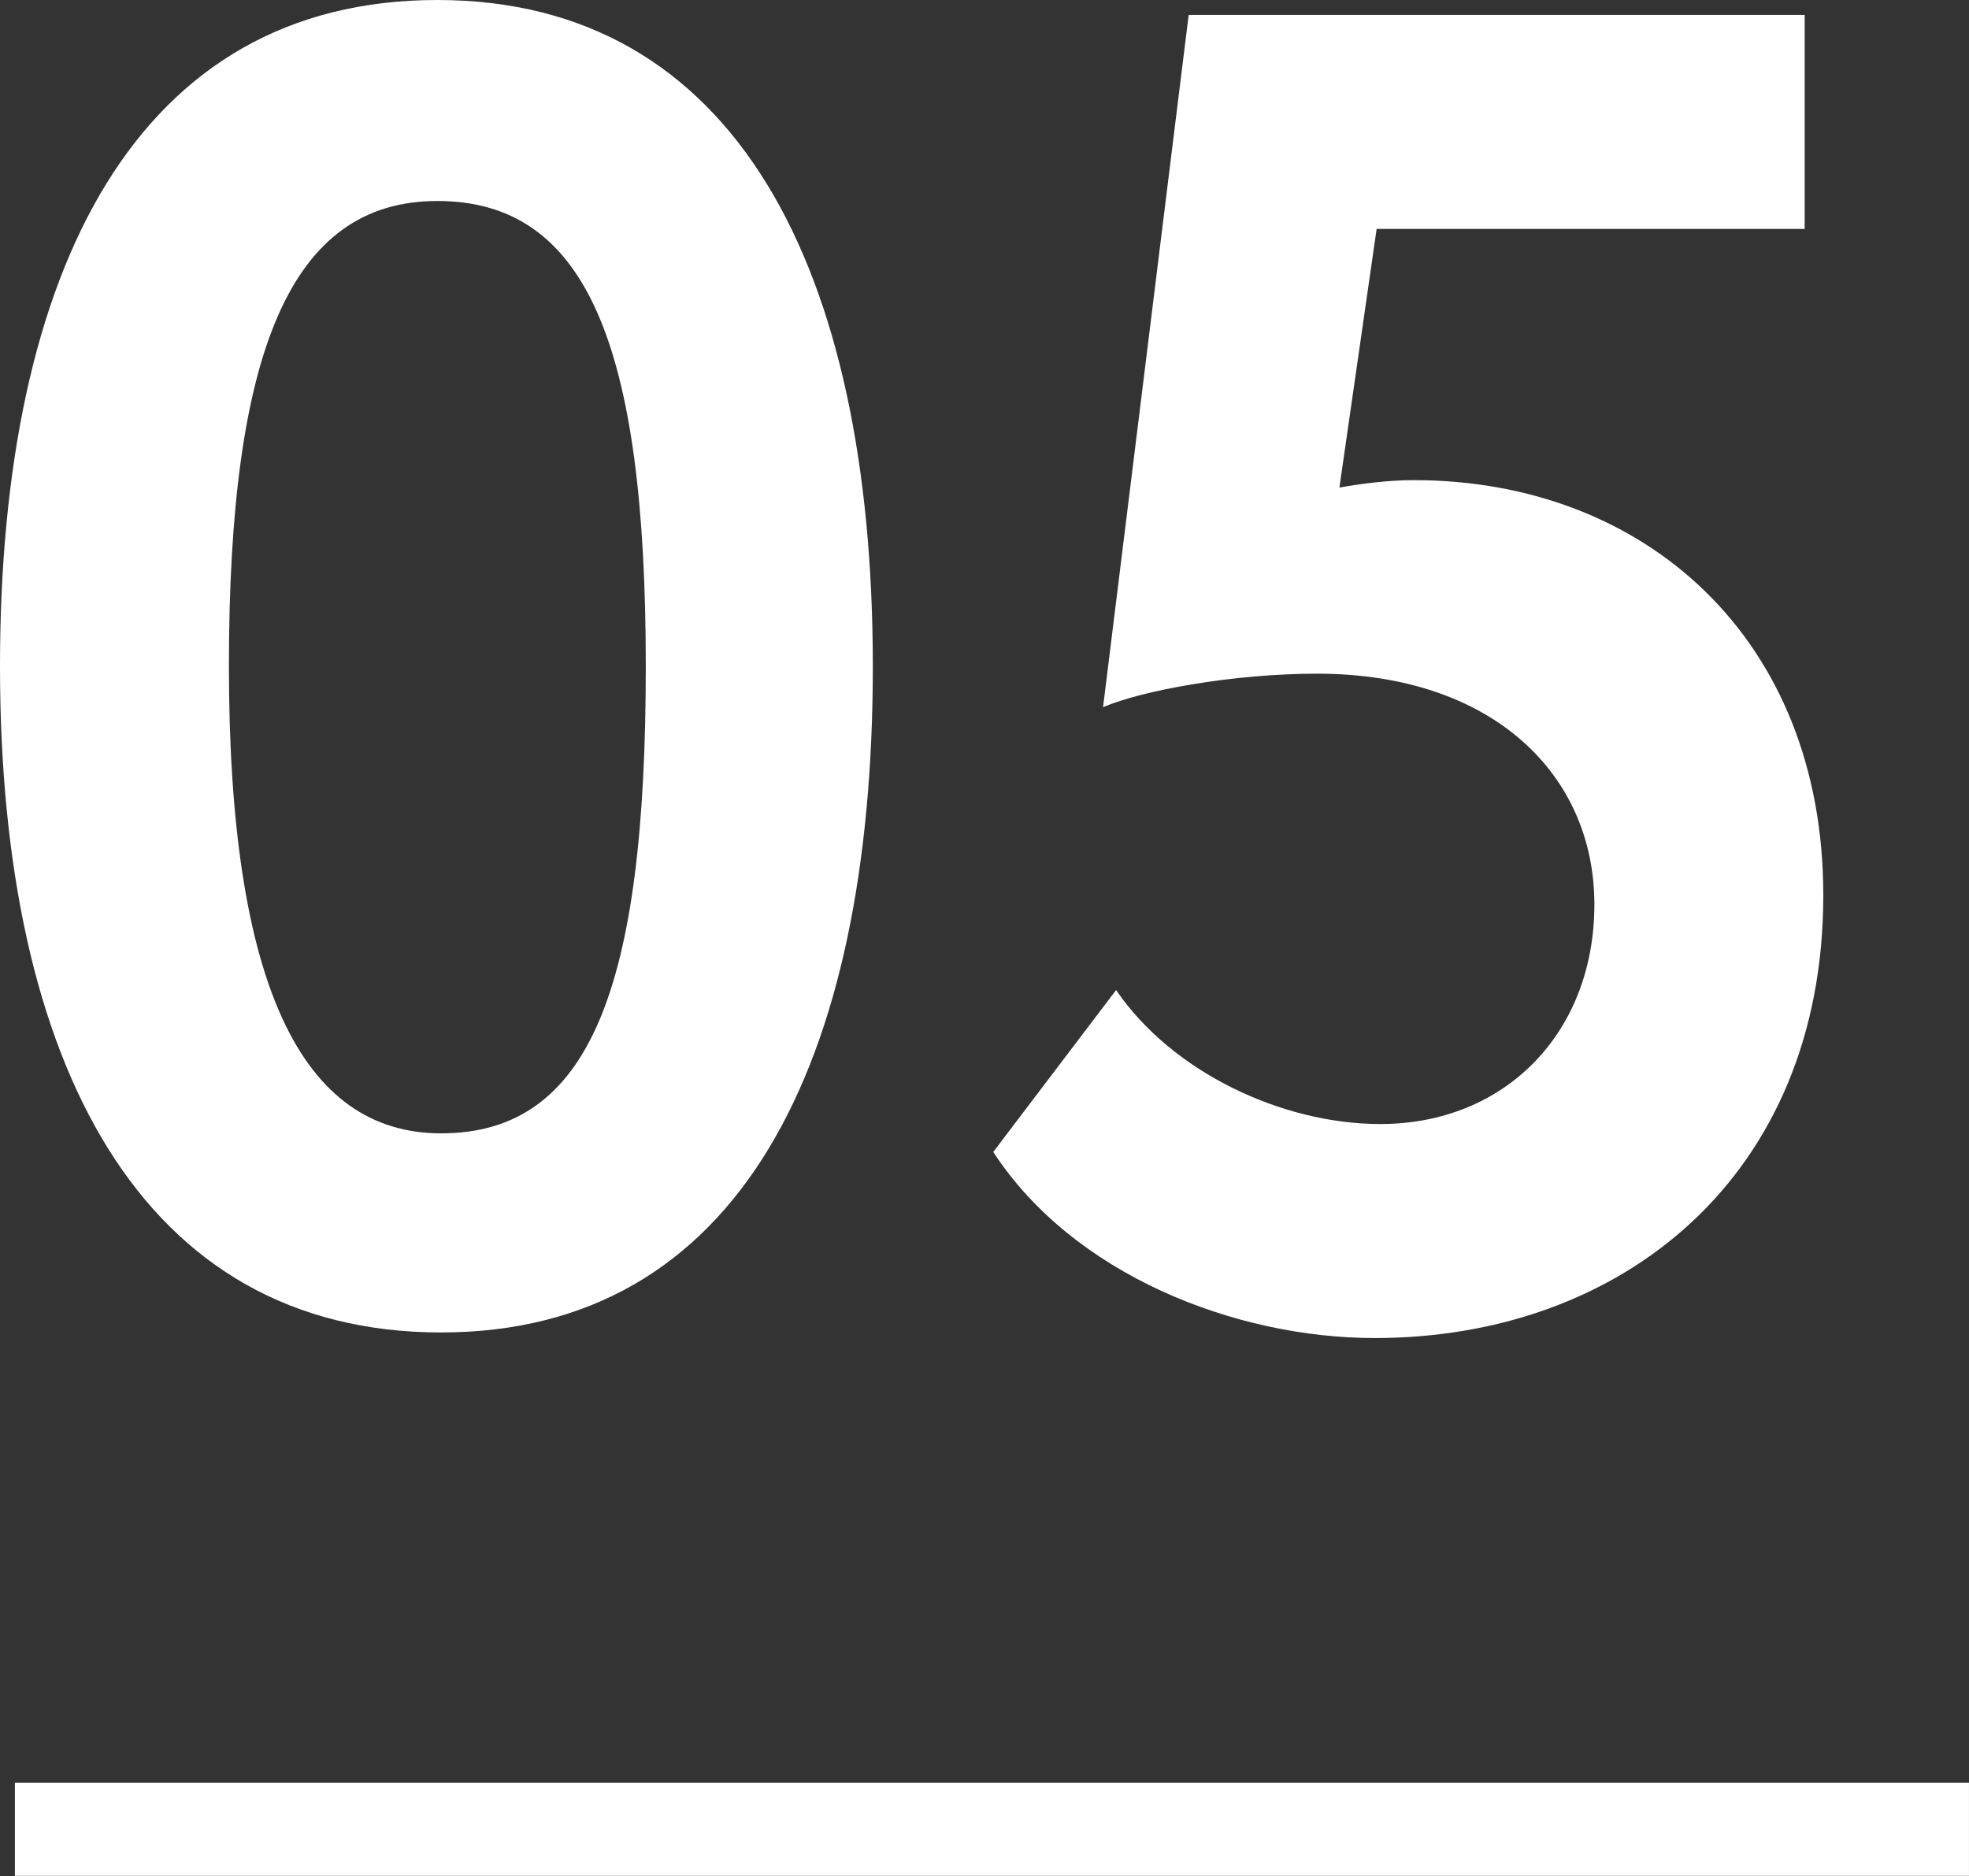
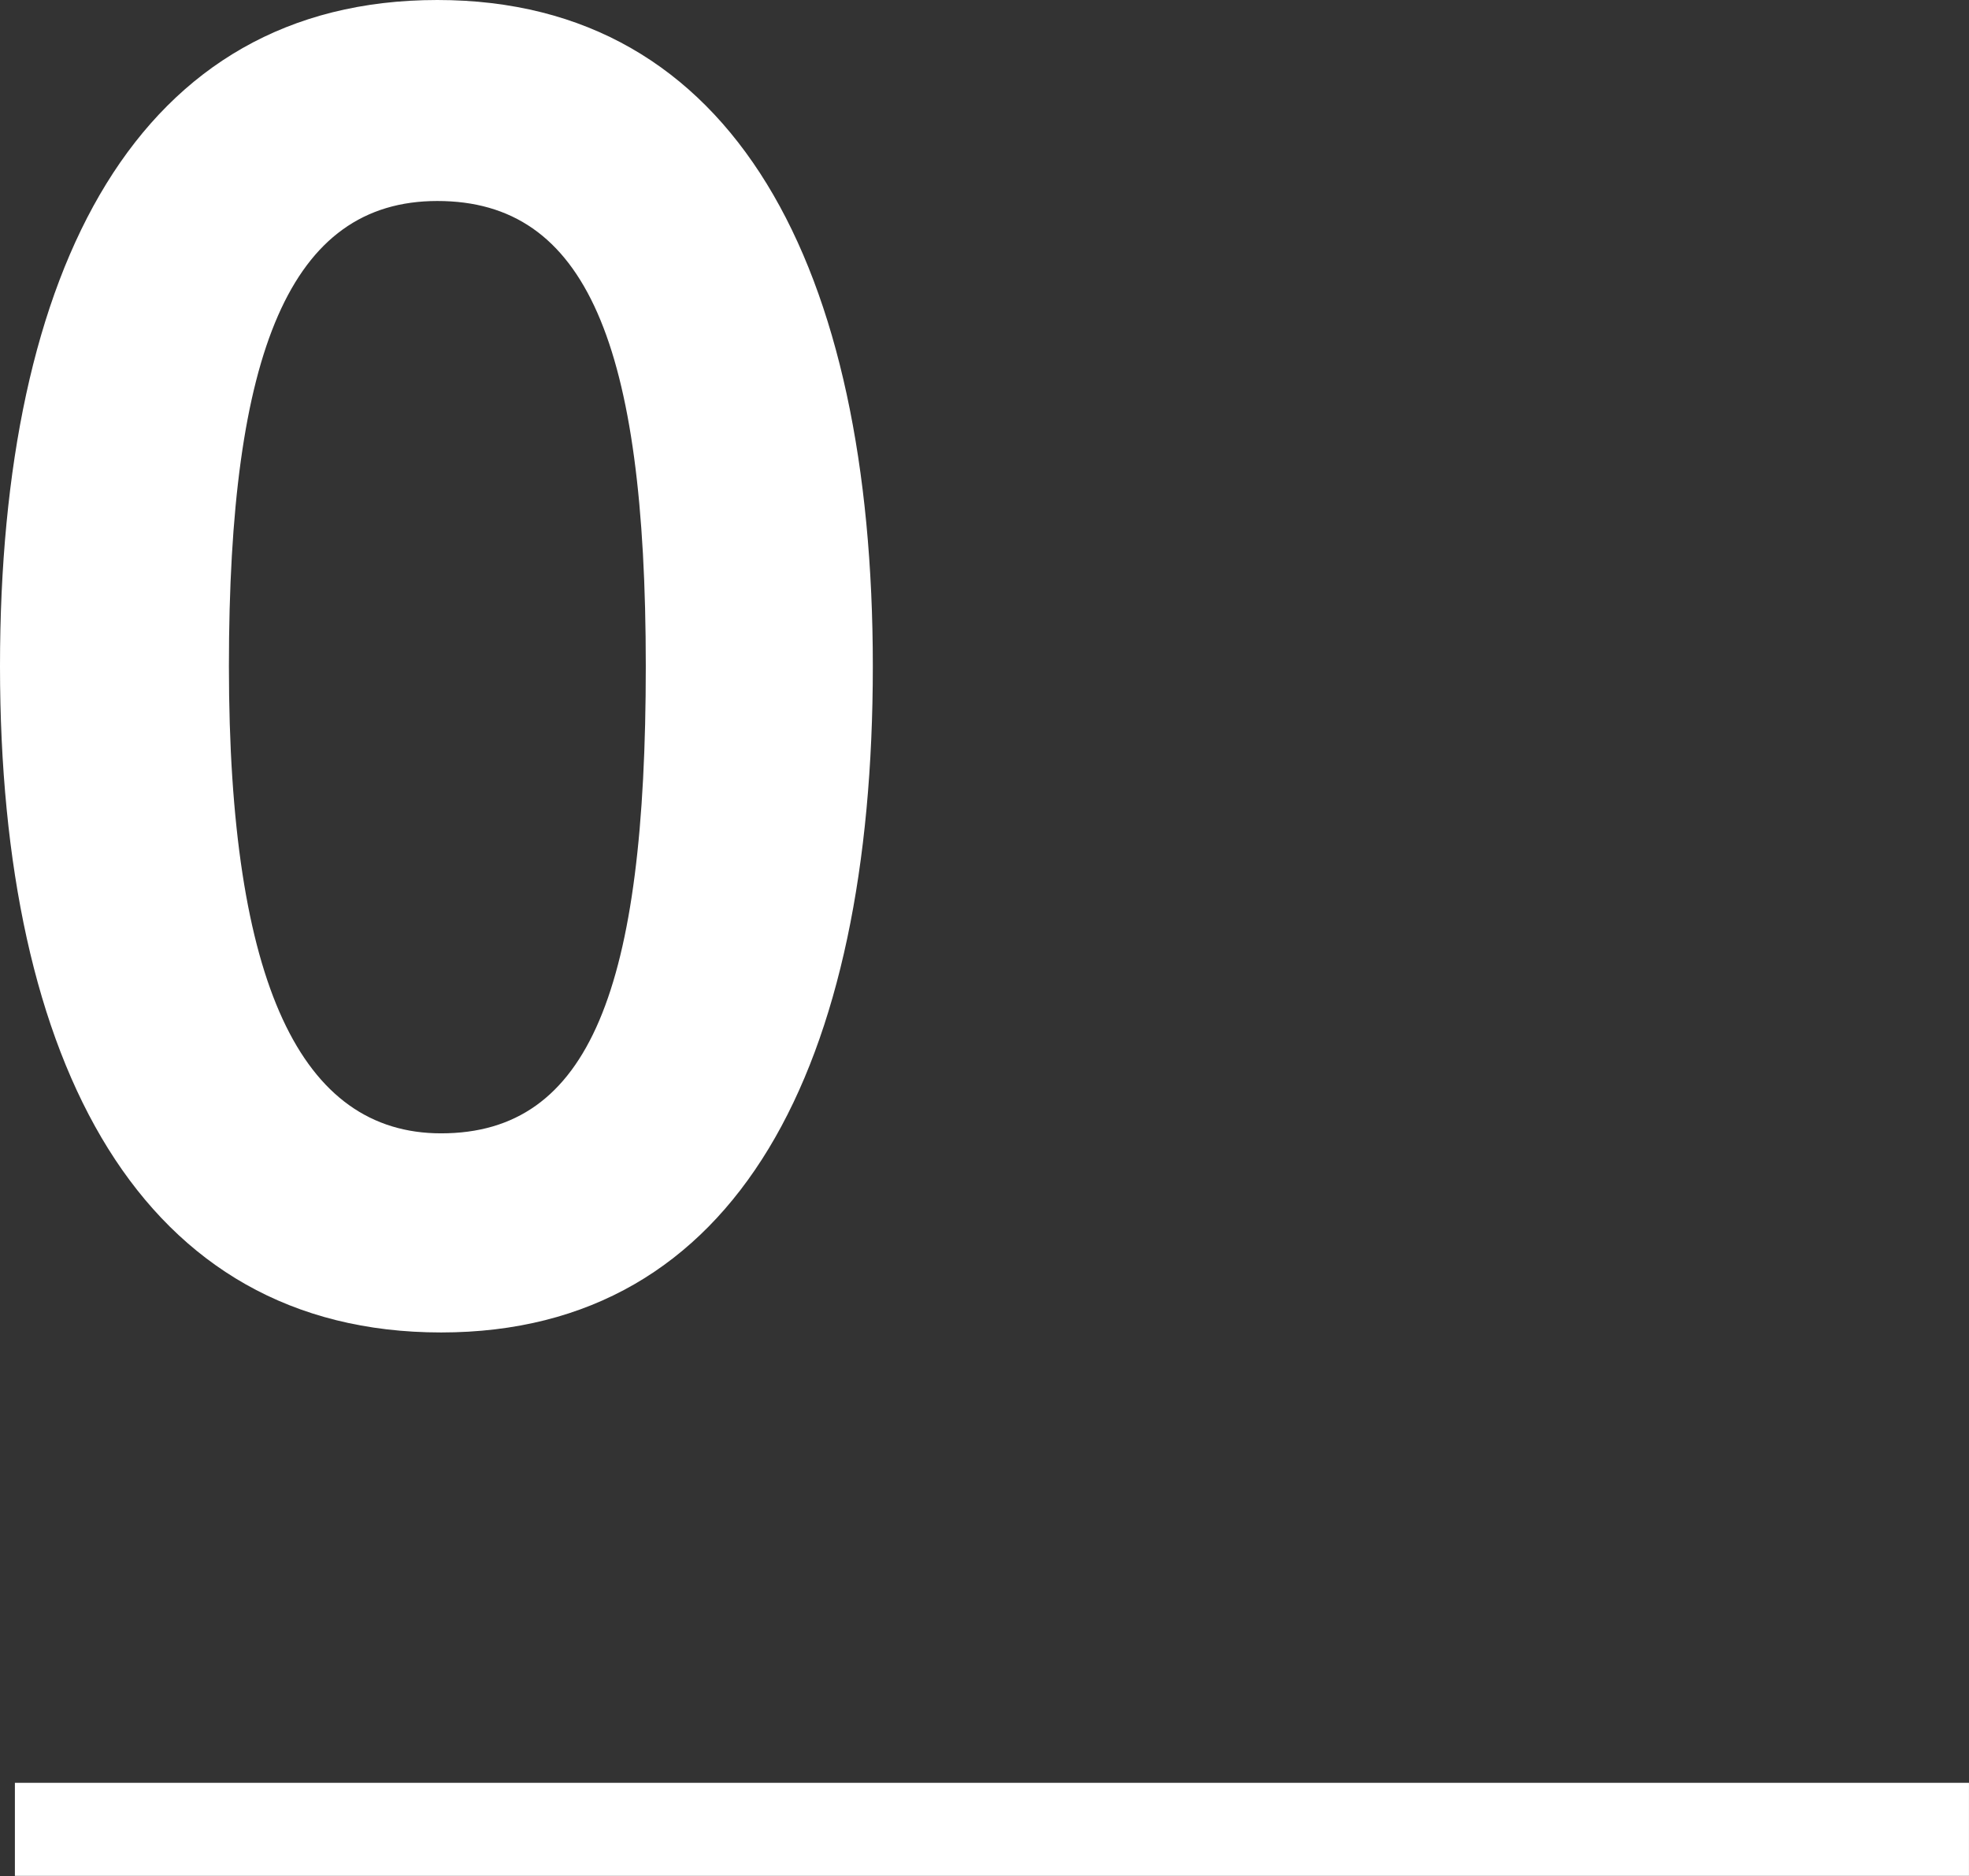
<svg xmlns="http://www.w3.org/2000/svg" width="85" height="81" viewBox="0 0 85 81" fill="none">
  <rect x="0" y="0" width="85" height="81" fill="#333333" stroke="none" />
  <path fill-rule="evenodd" clip-rule="evenodd" d="M19.041 57.523C6.106 57.523 0 45.954 0 28.762C0 11.569 5.945 0 18.88 0C31.734 0 37.679 11.569 37.679 28.762C37.679 45.954 31.895 57.523 19.041 57.523ZM18.88 8.677C12.533 8.677 9.882 15.184 9.882 28.762C9.882 42.5 13.015 48.927 19.041 48.927C25.468 48.927 27.878 42.66 27.878 28.762C27.878 14.863 25.307 8.677 18.88 8.677Z" fill="white" />
-   <path d="M56.857 29.083C53.242 29.083 49.305 29.806 47.618 30.529L51.314 0.643H77.906V9.882H59.428L57.821 21.049C58.705 20.888 59.91 20.728 61.035 20.728C70.997 20.728 78.71 27.556 78.71 38.643C78.71 50.775 70.033 57.764 59.348 57.764C53.322 57.764 46.333 55.033 42.878 49.73L48.181 42.741C50.591 46.276 55.331 48.525 59.589 48.525C64.972 48.525 68.828 44.589 68.828 39.045C68.828 33.421 64.409 29.083 56.857 29.083Z" fill="white" />
  <path d="M0.643 80.982H84.999V76.965H0.643V80.982Z" fill="white" />
</svg>